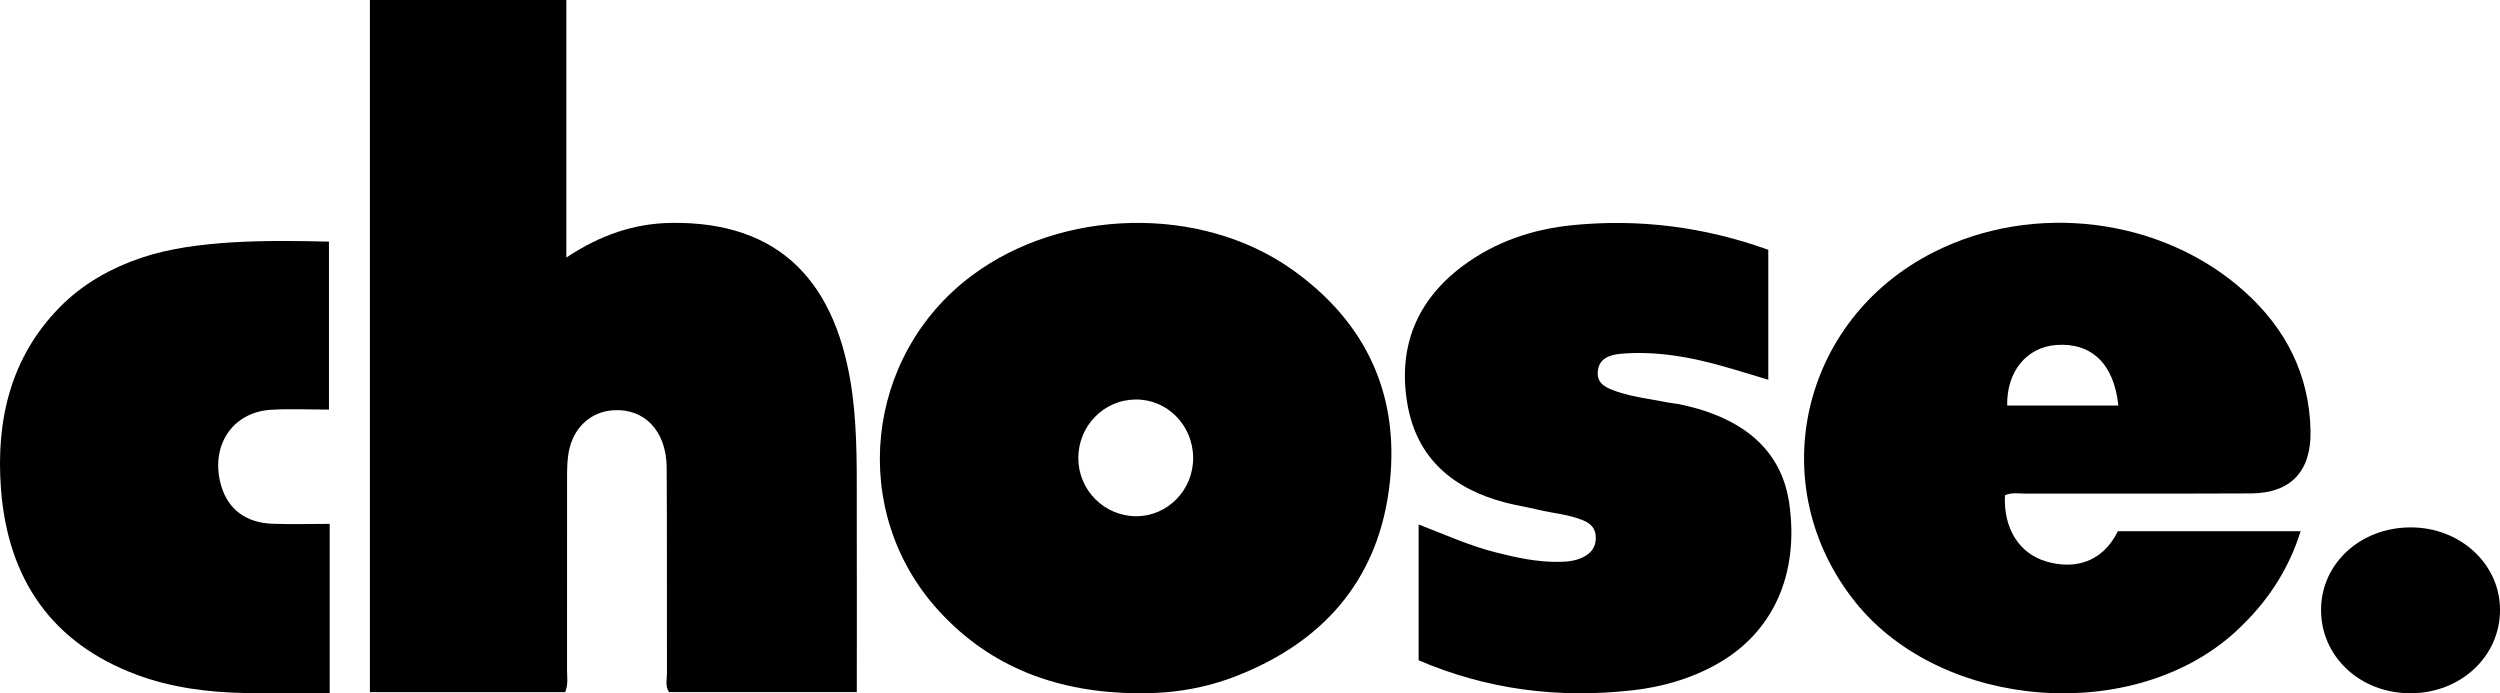
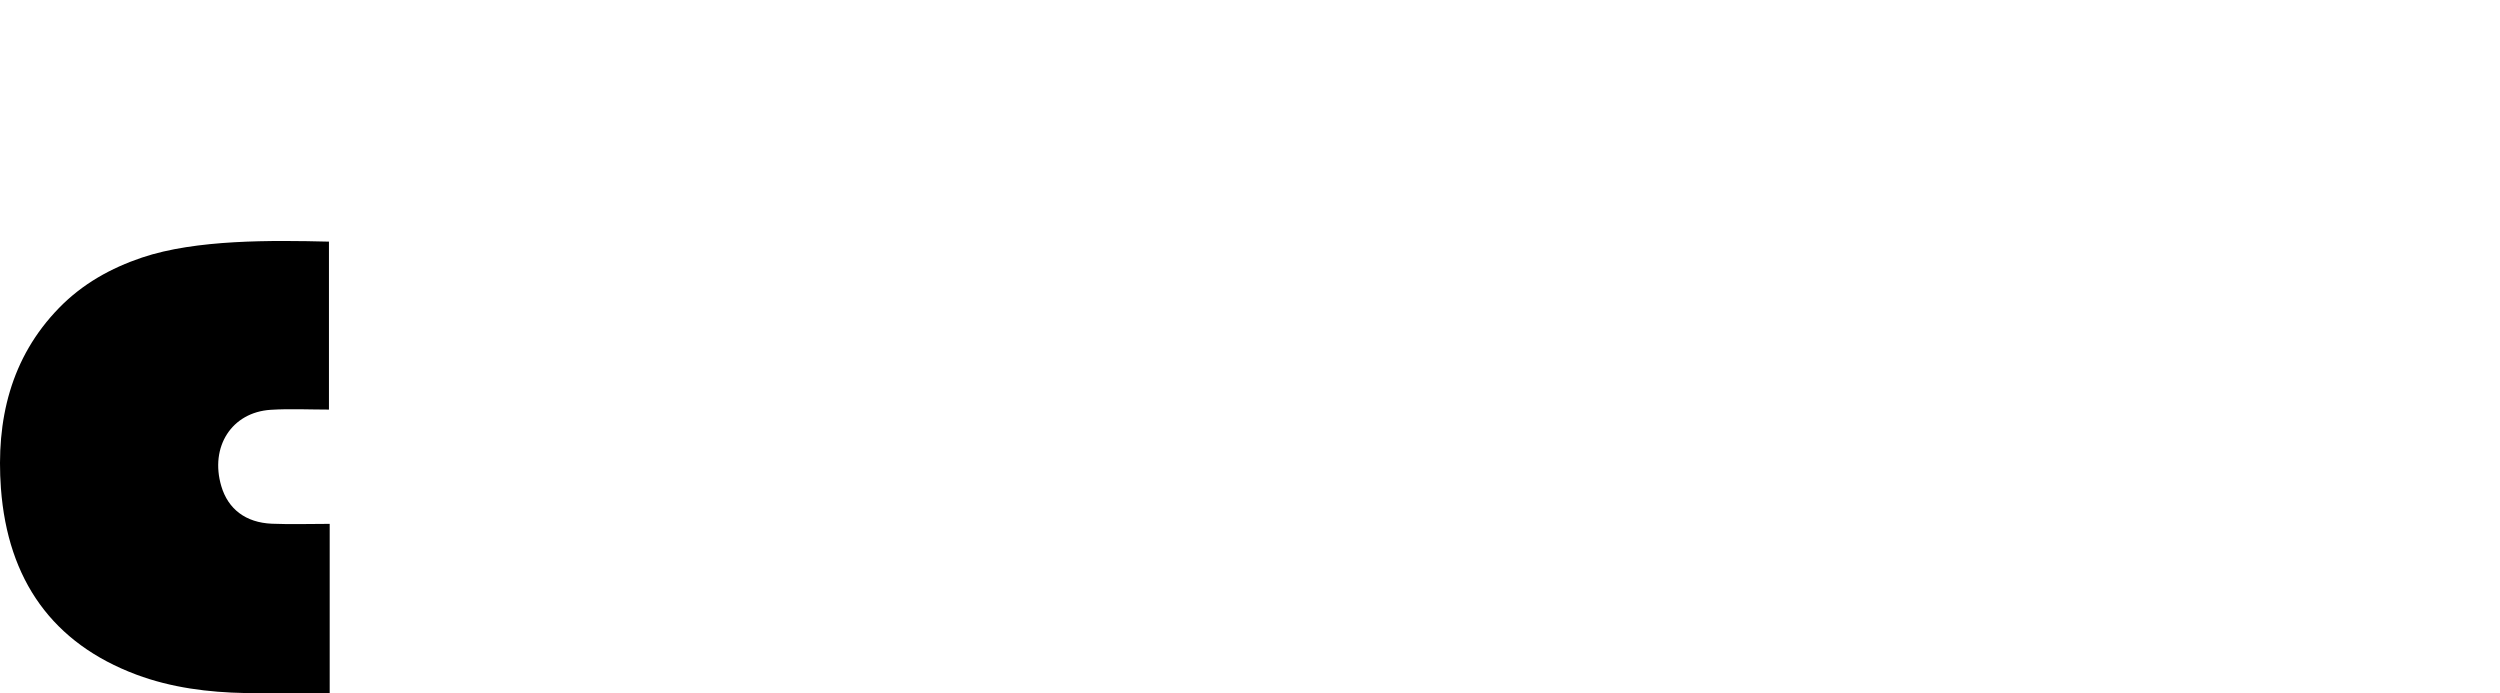
<svg xmlns="http://www.w3.org/2000/svg" id="Calque_2" data-name="Calque 2" viewBox="0 0 706.87 196.02">
  <defs>
    <style> .cls-1 { fill: #000; } </style>
  </defs>
  <g id="Calque_1-2" data-name="Calque 1">
    <g>
-       <path class="cls-1" d="m241.03,111.58c-4.18-31.9-20.56-48.95-51.13-48.56-10.5.13-20.09,3.37-29.77,9.8V0h-55.54v195.69h55.21c.91-2.22.53-4.24.53-6.2.03-18.19.03-36.37.01-54.56,0-2.81.04-5.6.73-8.33,1.57-6.16,6.3-10.22,12.34-10.6,8.84-.57,15.02,5.87,15.09,16.2.13,19.38.03,38.77.08,58.16,0,1.72-.56,3.57.57,5.32h53.11c0-17.08.04-33.84-.01-50.59-.03-11.18.23-22.35-1.23-33.51" />
-       <path class="cls-1" d="m365.21,76.12c-25.92-18.29-65.1-17.21-90.55,1.89-30.26,22.71-34.74,66.51-9.45,94.44,15.02,16.59,34.3,23.32,56.13,23.57,9.82.16,19.39-1.37,28.49-4.97,23.74-9.37,39.22-26.27,42.83-52.16,3.66-26.27-5.93-47.58-27.45-62.77m-43.94,69.84c-9.01,0-16.36-7.35-16.38-16.39-.02-9.12,7.16-16.5,16.15-16.61,8.94-.11,16.22,7.19,16.32,16.39.11,9.12-7.15,16.61-16.1,16.61" />
-       <path class="cls-1" d="m573.08,139.57c21.11-.04,42.23.04,63.34-.06,11.28-.05,17.11-6.24,16.88-17.66-.32-15.92-6.98-28.89-18.57-39.34-23.33-21.03-59.67-25.58-88.06-11.17-37.86,19.21-48.31,66.32-21.97,99.04,24.54,30.48,78.86,34.58,107.58,8.06,8.36-7.71,14.65-16.83,18.22-28.25h-51.66c-4.74,9.54-13.11,10.65-20.22,8.58-7.74-2.26-12.19-9.41-11.72-18.74,1.99-.89,4.11-.44,6.17-.45m8.37-42.04c9.93-.72,16.31,5.35,17.52,17.12h-31.43c-.19-9.61,5.49-16.51,13.91-17.12" />
-       <path class="cls-1" d="m475.08,114.34c-1.3-.27-2.64-.36-3.94-.62-4.65-.94-9.39-1.45-13.92-2.99-2.81-.96-5.73-2.06-5.46-5.63.29-3.82,3.47-4.81,6.61-5.08,5.12-.45,10.24-.16,15.35.57,8.96,1.28,17.53,4.2,26.26,6.78v-36.74c-18.09-6.51-36.44-8.82-55.22-6.98-11.29,1.1-21.92,4.65-31.19,11.56-13.01,9.71-18.36,22.9-15.66,38.86,2.63,15.59,12.99,24.15,27.61,28,3.12.82,6.32,1.31,9.46,2.07,4.24,1.02,8.65,1.3,12.73,3.02,2.09.88,3.45,2.25,3.5,4.72.05,2.36-.94,4.1-2.87,5.27-2.18,1.32-4.6,1.65-7.12,1.71-6.35.16-12.46-1.18-18.55-2.74-7.34-1.88-14.24-5.01-21.56-7.83v38.41c19.5,8.35,39.62,10.82,60.4,8.49,8.37-.94,16.38-3.2,23.81-7.34,16-8.92,23.48-25.48,20.57-45.59-2.12-14.65-12.49-24.05-30.83-27.92" />
      <path class="cls-1" d="m76.86,148.08c-7.42-.32-12.38-4.16-14.29-10.63-3.28-11.12,2.93-20.88,13.99-21.58,5.43-.34,10.9-.06,16.45-.06v-47.49c-16.12-.39-37.57-.65-52.85,4.5-8.78,2.96-16.8,7.4-23.47,14.25C2.99,101.14-1.15,118.81.26,138.05c1.92,26.02,14.68,43.86,38.3,52.7,9.96,3.72,20.32,5,30.82,5.21,6,.12,17.72.02,23.84.02v-47.86c-5.78,0-11.08.18-16.37-.04" />
-       <path class="cls-1" d="m681.63,149.12c-14.17,0-25.27,10.15-25.36,23.17-.09,13.3,10.97,23.7,25.21,23.73,14.22.02,25.41-10.37,25.4-23.59-.02-12.96-11.23-23.31-25.25-23.31" />
    </g>
  </g>
</svg>